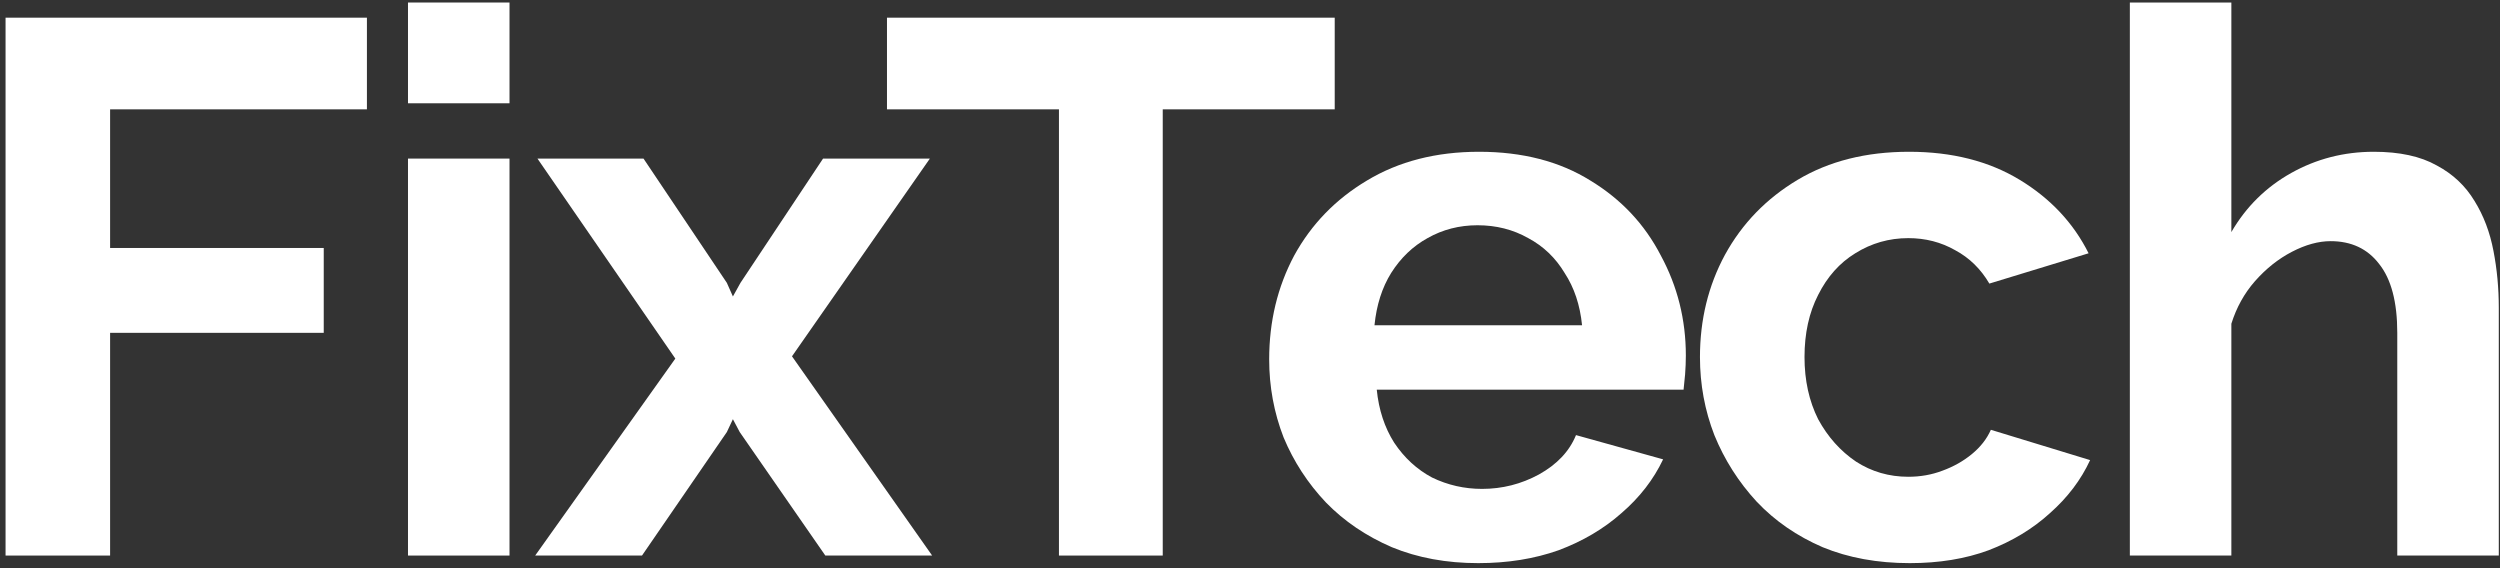
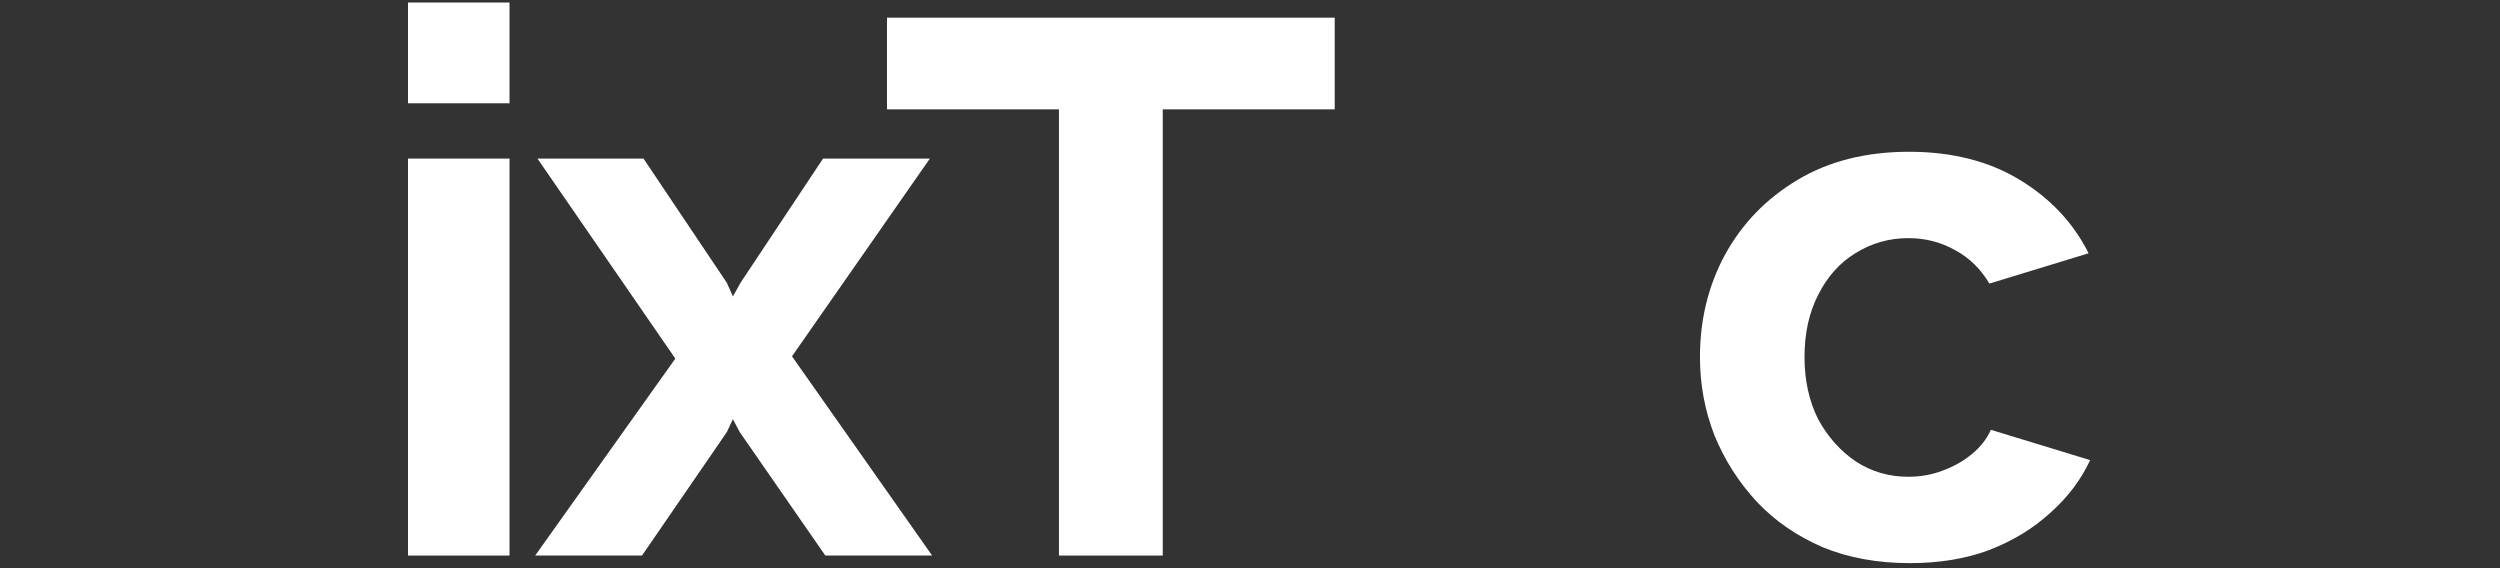
<svg xmlns="http://www.w3.org/2000/svg" width="198" height="45" viewBox="0 0 198 45" fill="none">
  <rect x="0" y="0" width="198" height="45" fill="#333333" stroke="none" />
-   <path d="M197.904 44H189.864V26.36C189.864 23.92 189.384 22.1 188.424 20.9C187.504 19.7 186.224 19.1 184.584 19.1C183.624 19.1 182.604 19.38 181.524 19.94C180.444 20.5 179.464 21.28 178.584 22.28C177.744 23.24 177.124 24.36 176.724 25.64V44H168.684V0.2H176.724V18.38C177.884 16.38 179.464 14.82 181.464 13.7C183.464 12.58 185.644 12.02 188.004 12.02C190.044 12.02 191.704 12.38 192.984 13.1C194.264 13.78 195.264 14.72 195.984 15.92C196.704 17.08 197.204 18.4 197.484 19.88C197.764 21.32 197.904 22.82 197.904 24.38V44Z" fill="white" />
  <path d="M151.257 44.6C148.697 44.6 146.397 44.18 144.357 43.34C142.317 42.46 140.577 41.26 139.137 39.74C137.697 38.18 136.577 36.42 135.777 34.46C135.017 32.5 134.637 30.44 134.637 28.28C134.637 25.32 135.297 22.62 136.617 20.18C137.977 17.7 139.897 15.72 142.377 14.24C144.857 12.76 147.797 12.02 151.197 12.02C154.597 12.02 157.517 12.76 159.957 14.24C162.397 15.72 164.217 17.66 165.417 20.06L157.557 22.46C156.877 21.3 155.977 20.42 154.857 19.82C153.737 19.18 152.497 18.86 151.137 18.86C149.617 18.86 148.217 19.26 146.937 20.06C145.697 20.82 144.717 21.92 143.997 23.36C143.277 24.76 142.917 26.4 142.917 28.28C142.917 30.12 143.277 31.76 143.997 33.2C144.757 34.6 145.757 35.72 146.997 36.56C148.237 37.36 149.617 37.76 151.137 37.76C152.097 37.76 152.997 37.6 153.837 37.28C154.717 36.96 155.497 36.52 156.177 35.96C156.857 35.4 157.357 34.76 157.677 34.04L165.537 36.44C164.817 38 163.757 39.4 162.357 40.64C160.997 41.88 159.377 42.86 157.497 43.58C155.657 44.26 153.577 44.6 151.257 44.6Z" fill="white" />
-   <path d="M117.079 44.6C114.559 44.6 112.279 44.18 110.239 43.34C108.199 42.46 106.459 41.28 105.019 39.8C103.579 38.28 102.459 36.56 101.659 34.64C100.899 32.68 100.519 30.62 100.519 28.46C100.519 25.46 101.179 22.72 102.499 20.24C103.859 17.76 105.779 15.78 108.259 14.3C110.779 12.78 113.739 12.02 117.139 12.02C120.579 12.02 123.519 12.78 125.959 14.3C128.399 15.78 130.259 17.76 131.539 20.24C132.859 22.68 133.519 25.32 133.519 28.16C133.519 28.64 133.499 29.14 133.459 29.66C133.419 30.14 133.379 30.54 133.339 30.86H109.039C109.199 32.46 109.659 33.86 110.419 35.06C111.219 36.26 112.219 37.18 113.419 37.82C114.659 38.42 115.979 38.72 117.379 38.72C118.979 38.72 120.479 38.34 121.879 37.58C123.319 36.78 124.299 35.74 124.819 34.46L131.719 36.38C130.959 37.98 129.859 39.4 128.419 40.64C127.019 41.88 125.359 42.86 123.439 43.58C121.519 44.26 119.399 44.6 117.079 44.6ZM108.859 25.76H125.299C125.139 24.16 124.679 22.78 123.919 21.62C123.199 20.42 122.239 19.5 121.039 18.86C119.839 18.18 118.499 17.84 117.019 17.84C115.579 17.84 114.259 18.18 113.059 18.86C111.899 19.5 110.939 20.42 110.179 21.62C109.459 22.78 109.019 24.16 108.859 25.76Z" fill="white" />
  <path d="M105.709 8.66H92.089V44H83.869V8.66H70.249V1.4H105.709V8.66Z" fill="white" />
  <path d="M50.966 12.56L57.566 22.4L58.046 23.48L58.646 22.4L65.186 12.56H73.646L62.726 28.22L73.826 44H65.366L58.586 34.22L58.046 33.2L57.566 34.22L50.846 44H42.386L53.486 28.4L42.566 12.56H50.966Z" fill="white" />
  <path d="M32.313 44V12.56H40.353V44H32.313ZM32.313 8.18V0.2H40.353V8.18H32.313Z" fill="white" />
-   <path d="M0.44 44V1.4H29.06V8.66H8.72V19.64H25.64V26.36H8.72V44H0.44Z" fill="white" />
</svg>